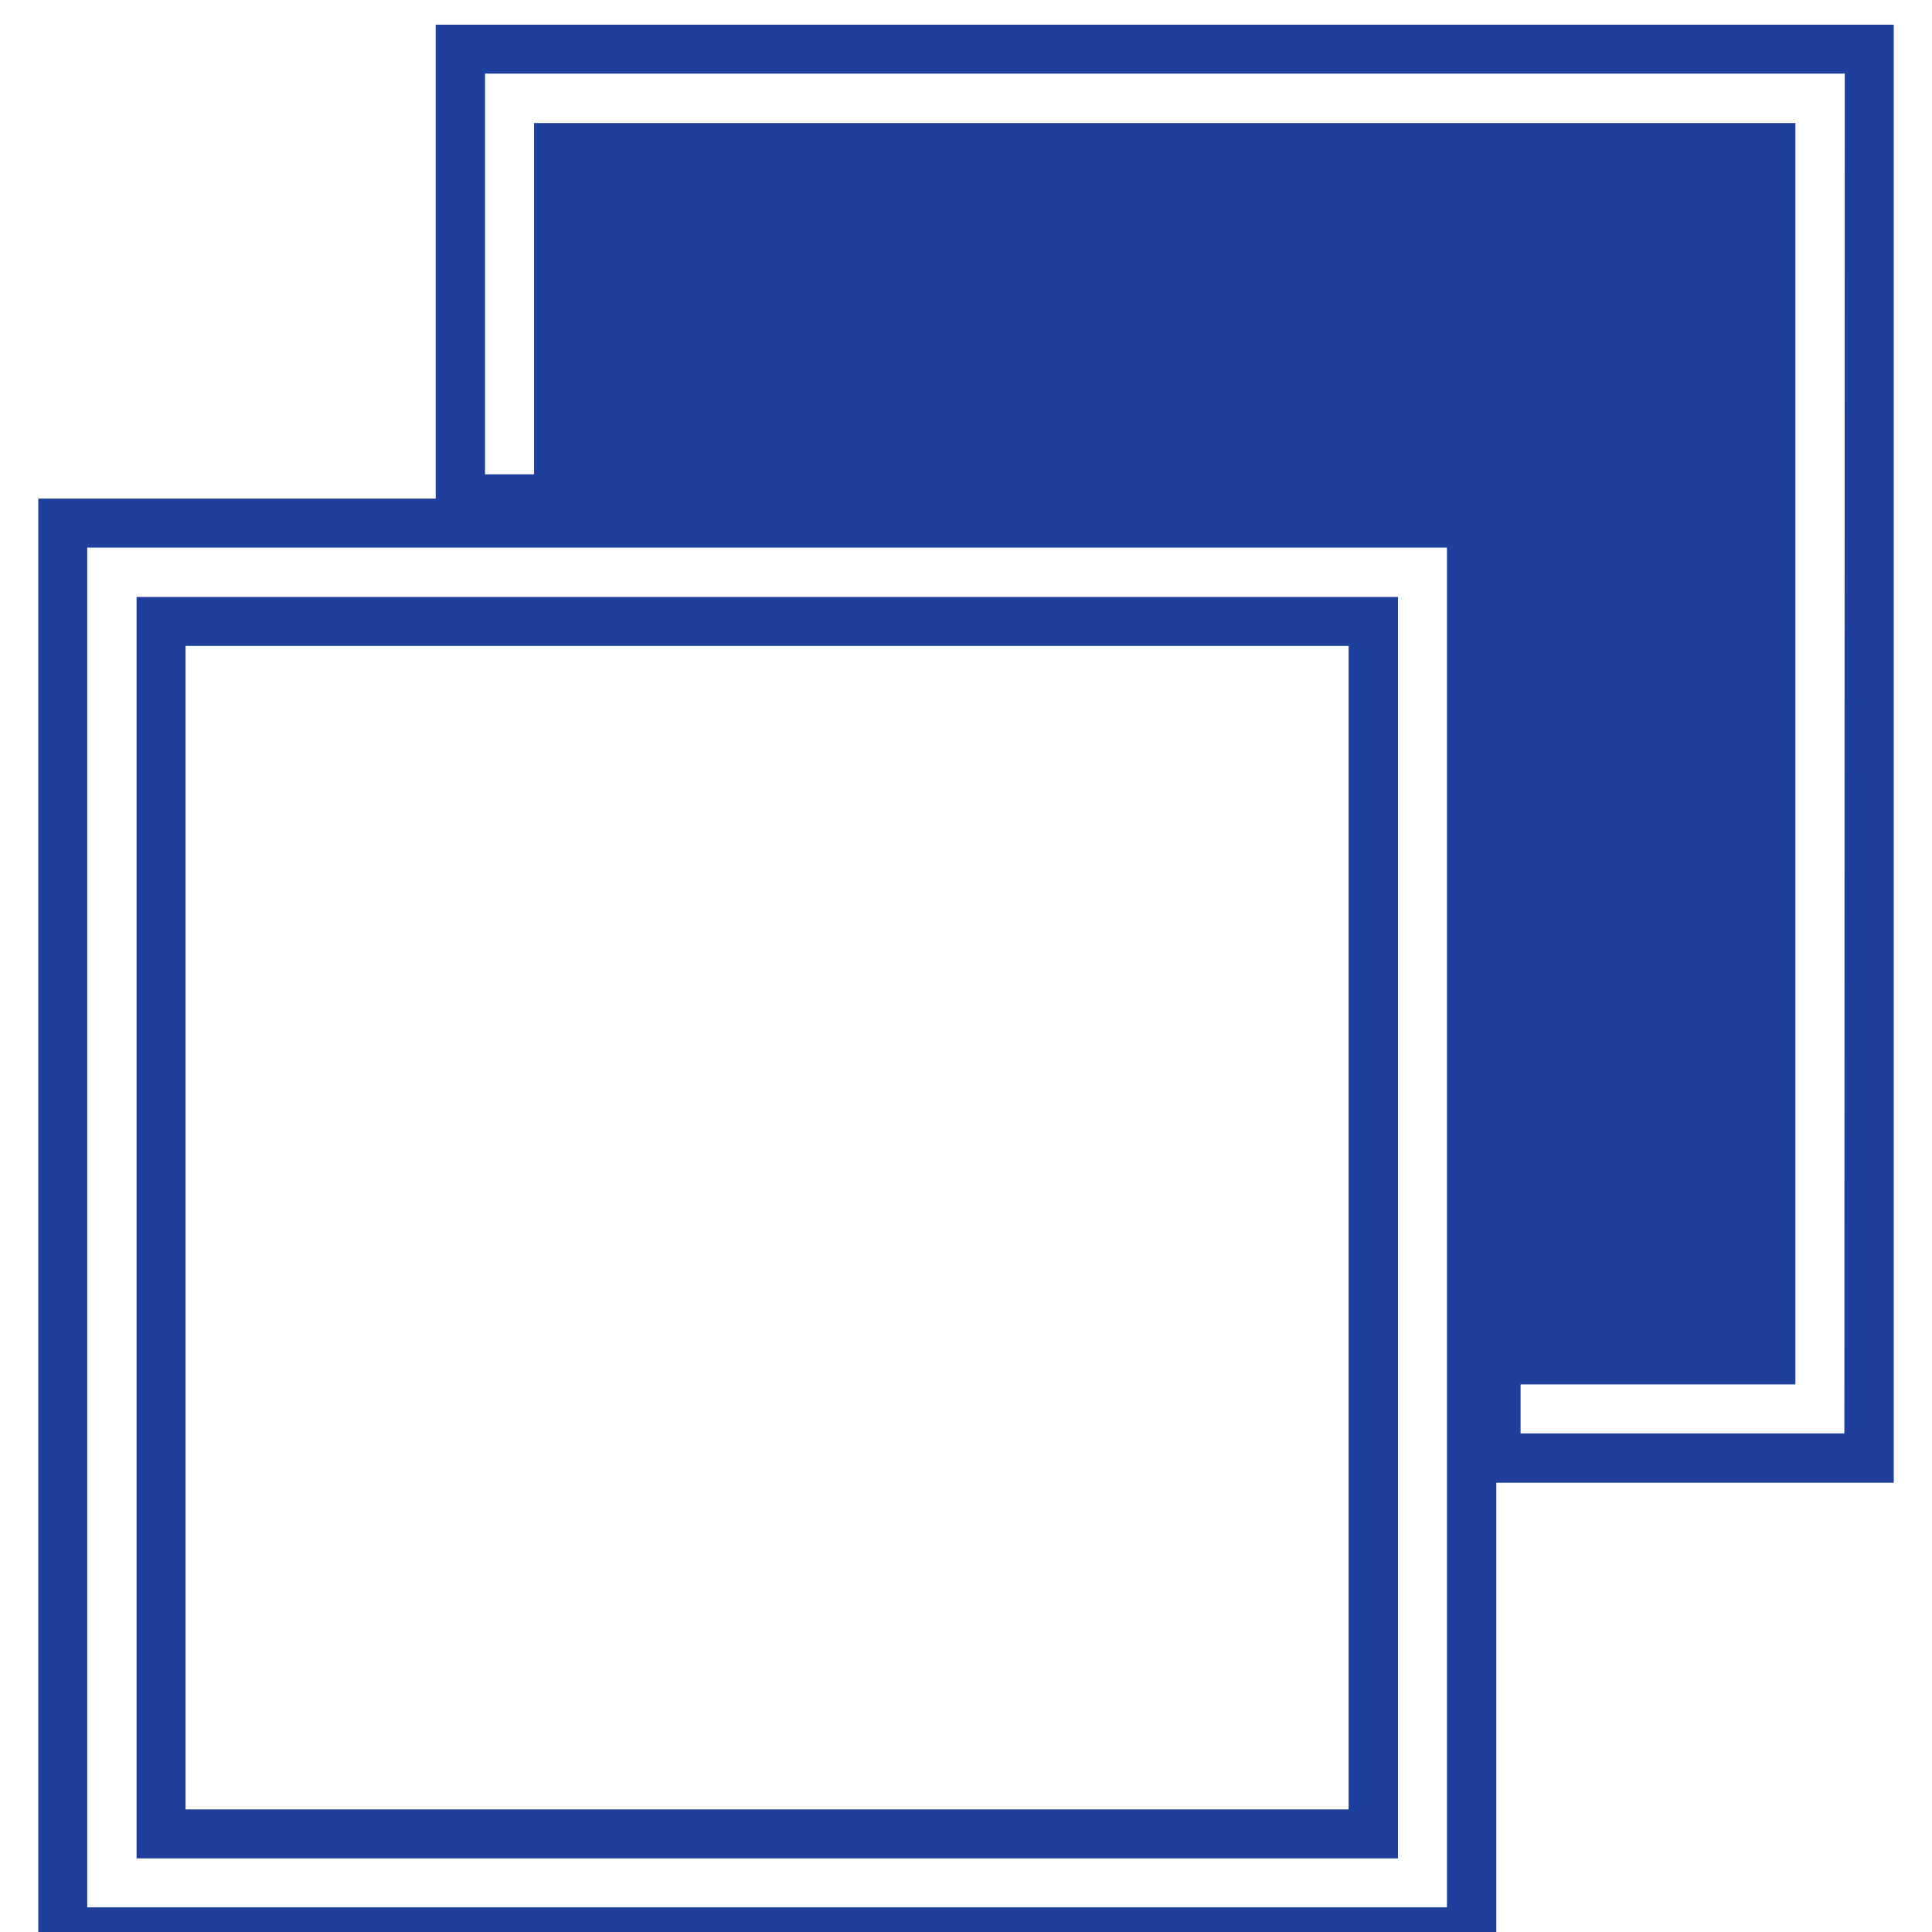
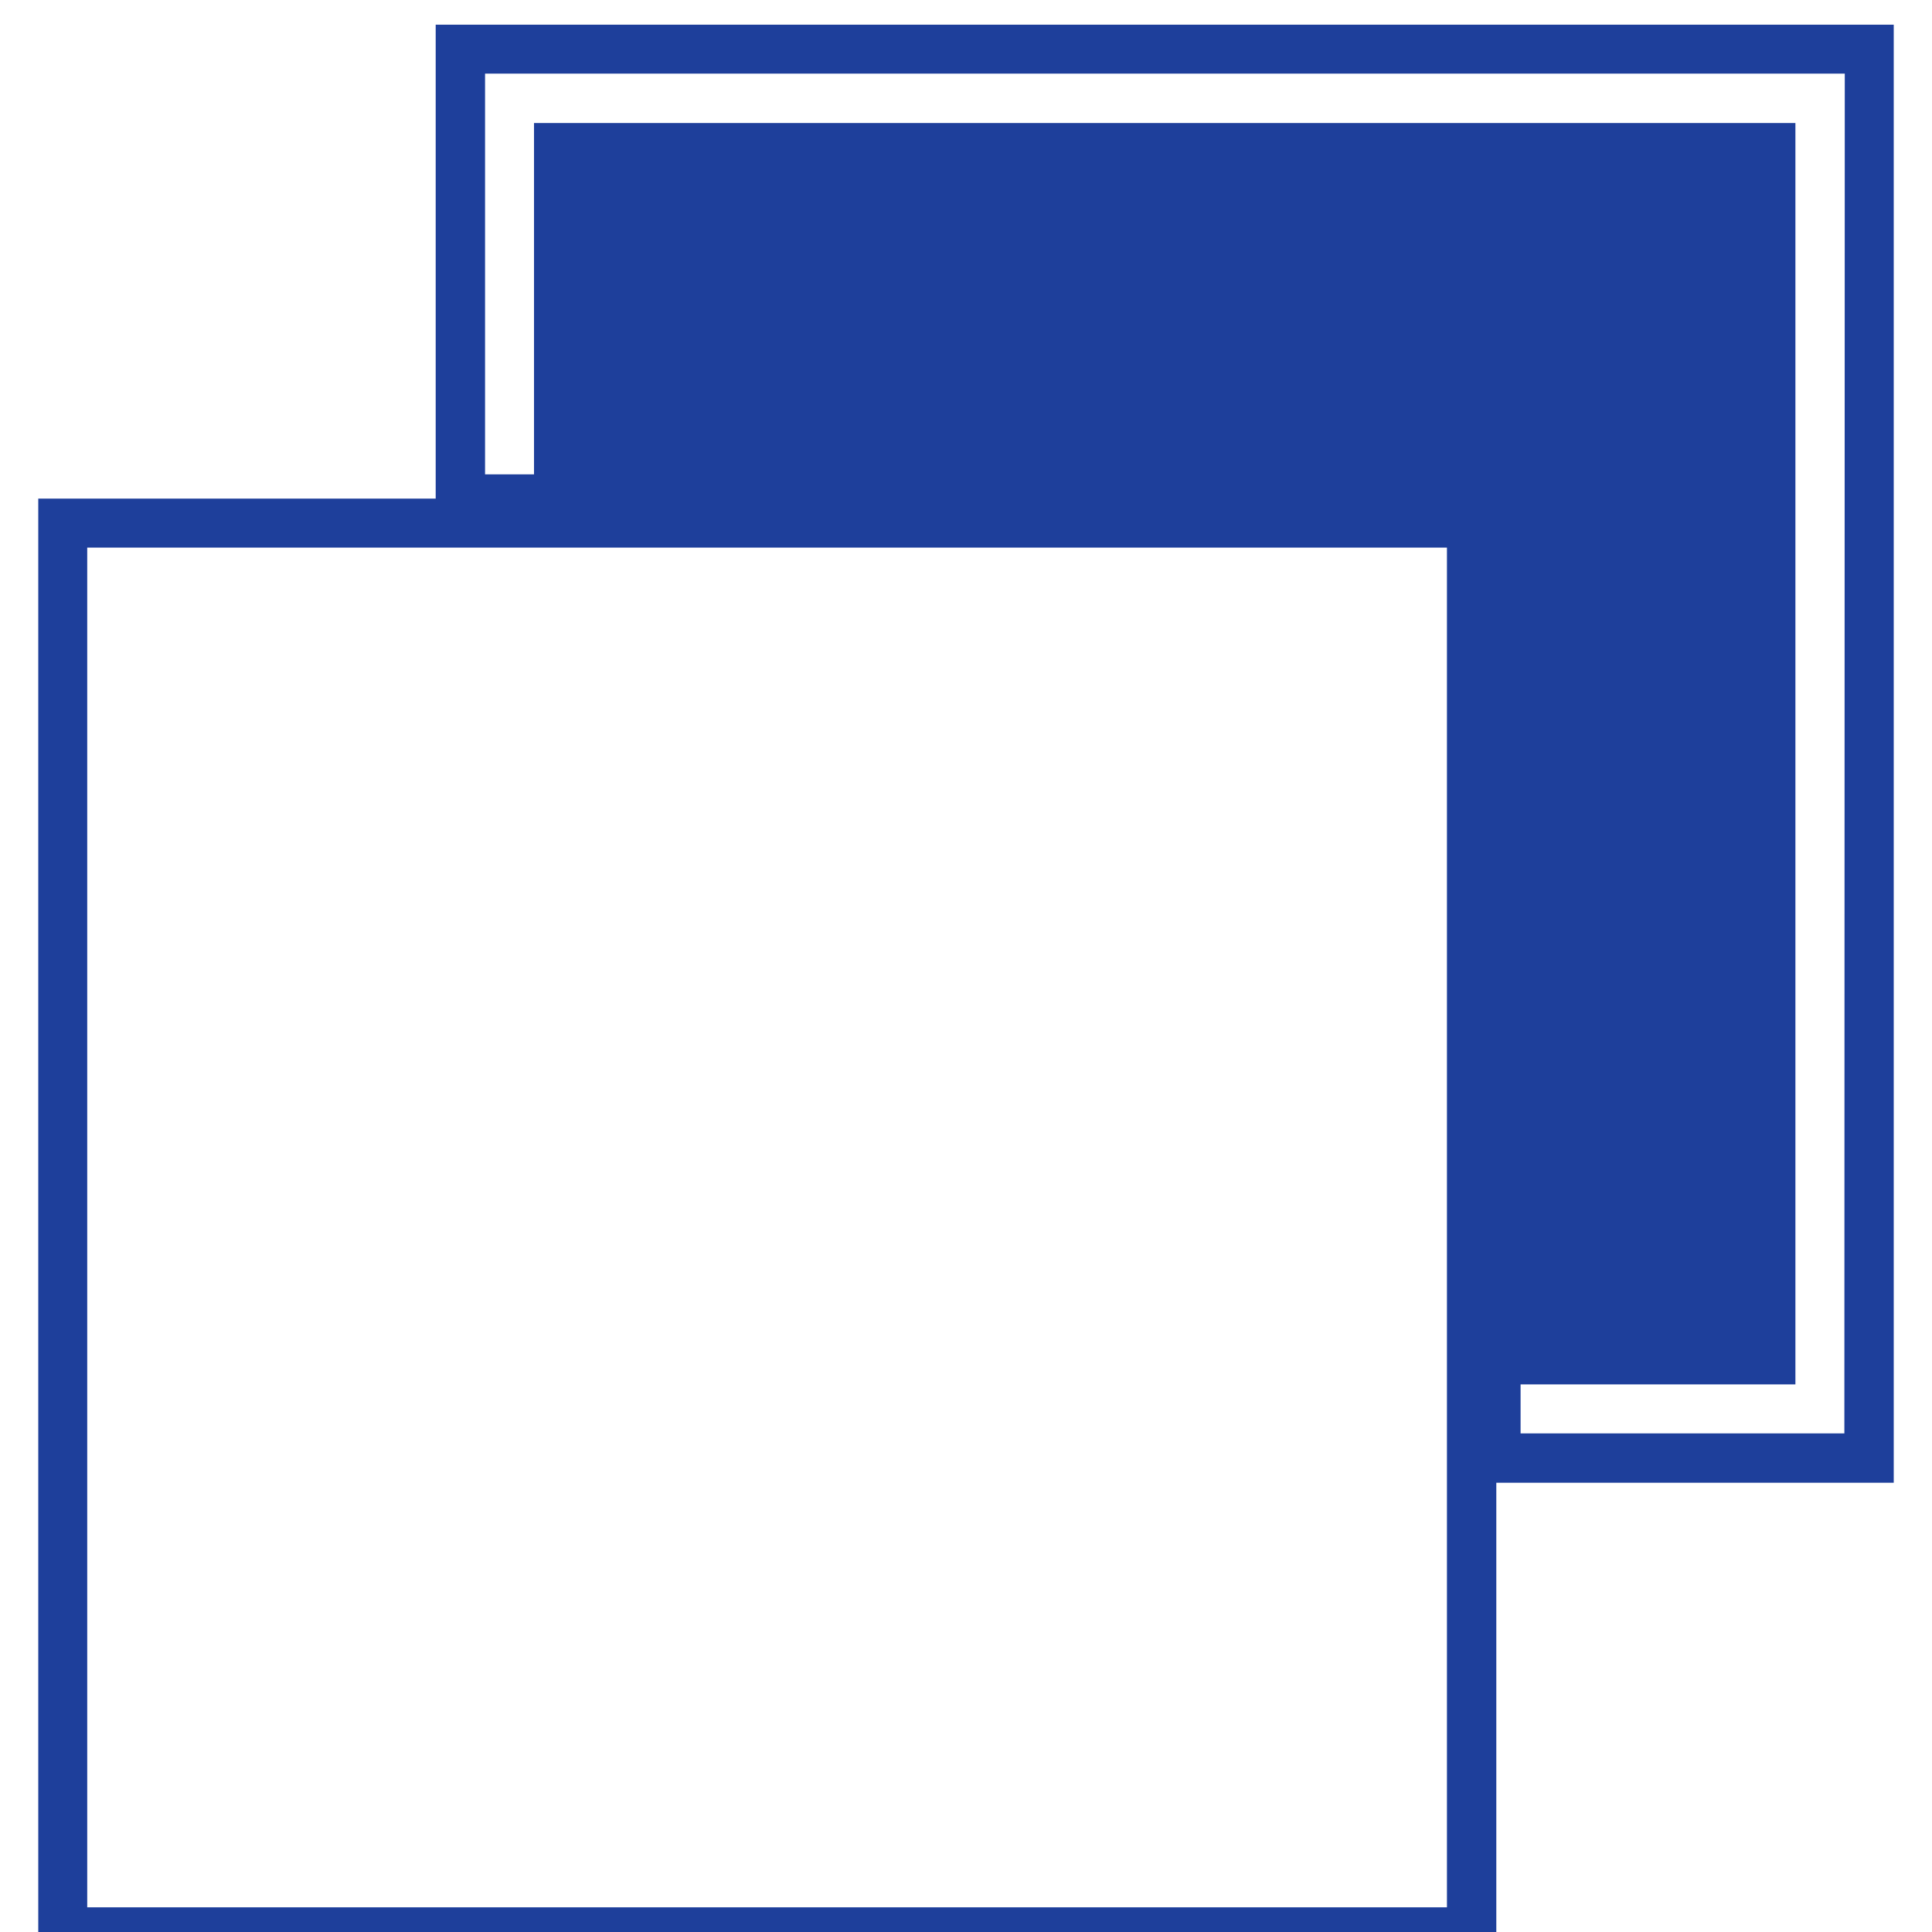
<svg xmlns="http://www.w3.org/2000/svg" id="Capa_1" x="0px" y="0px" viewBox="0 0 469.6 469.6" style="enable-background:new 0 0 469.6 469.6;" xml:space="preserve">
  <style type="text/css"> .st0{fill:#1E3F9B;} </style>
  <g>
    <g>
-       <path class="st0" d="M33.2,145.1v306.6h306.6v-85.4V145.1H99.9H33.2z M327.8,157v197.4v23.9v61.5H45.1V157H88h23.9H327.8z" />
      <path class="st0" d="M105.9,6v115.2H88H9.3v354.4h354.4v-97.3v-17.9h96.6V6H105.9z M351.7,366.3v97.3H21.2V133.1h78.7h251.8V366.3 z M448.3,348.4h-78.7v-11.9h66.8V29.9H129.8v85.4h-11.9V17.9h330.5L448.3,348.4L448.3,348.4L448.3,348.4z" />
    </g>
  </g>
</svg>